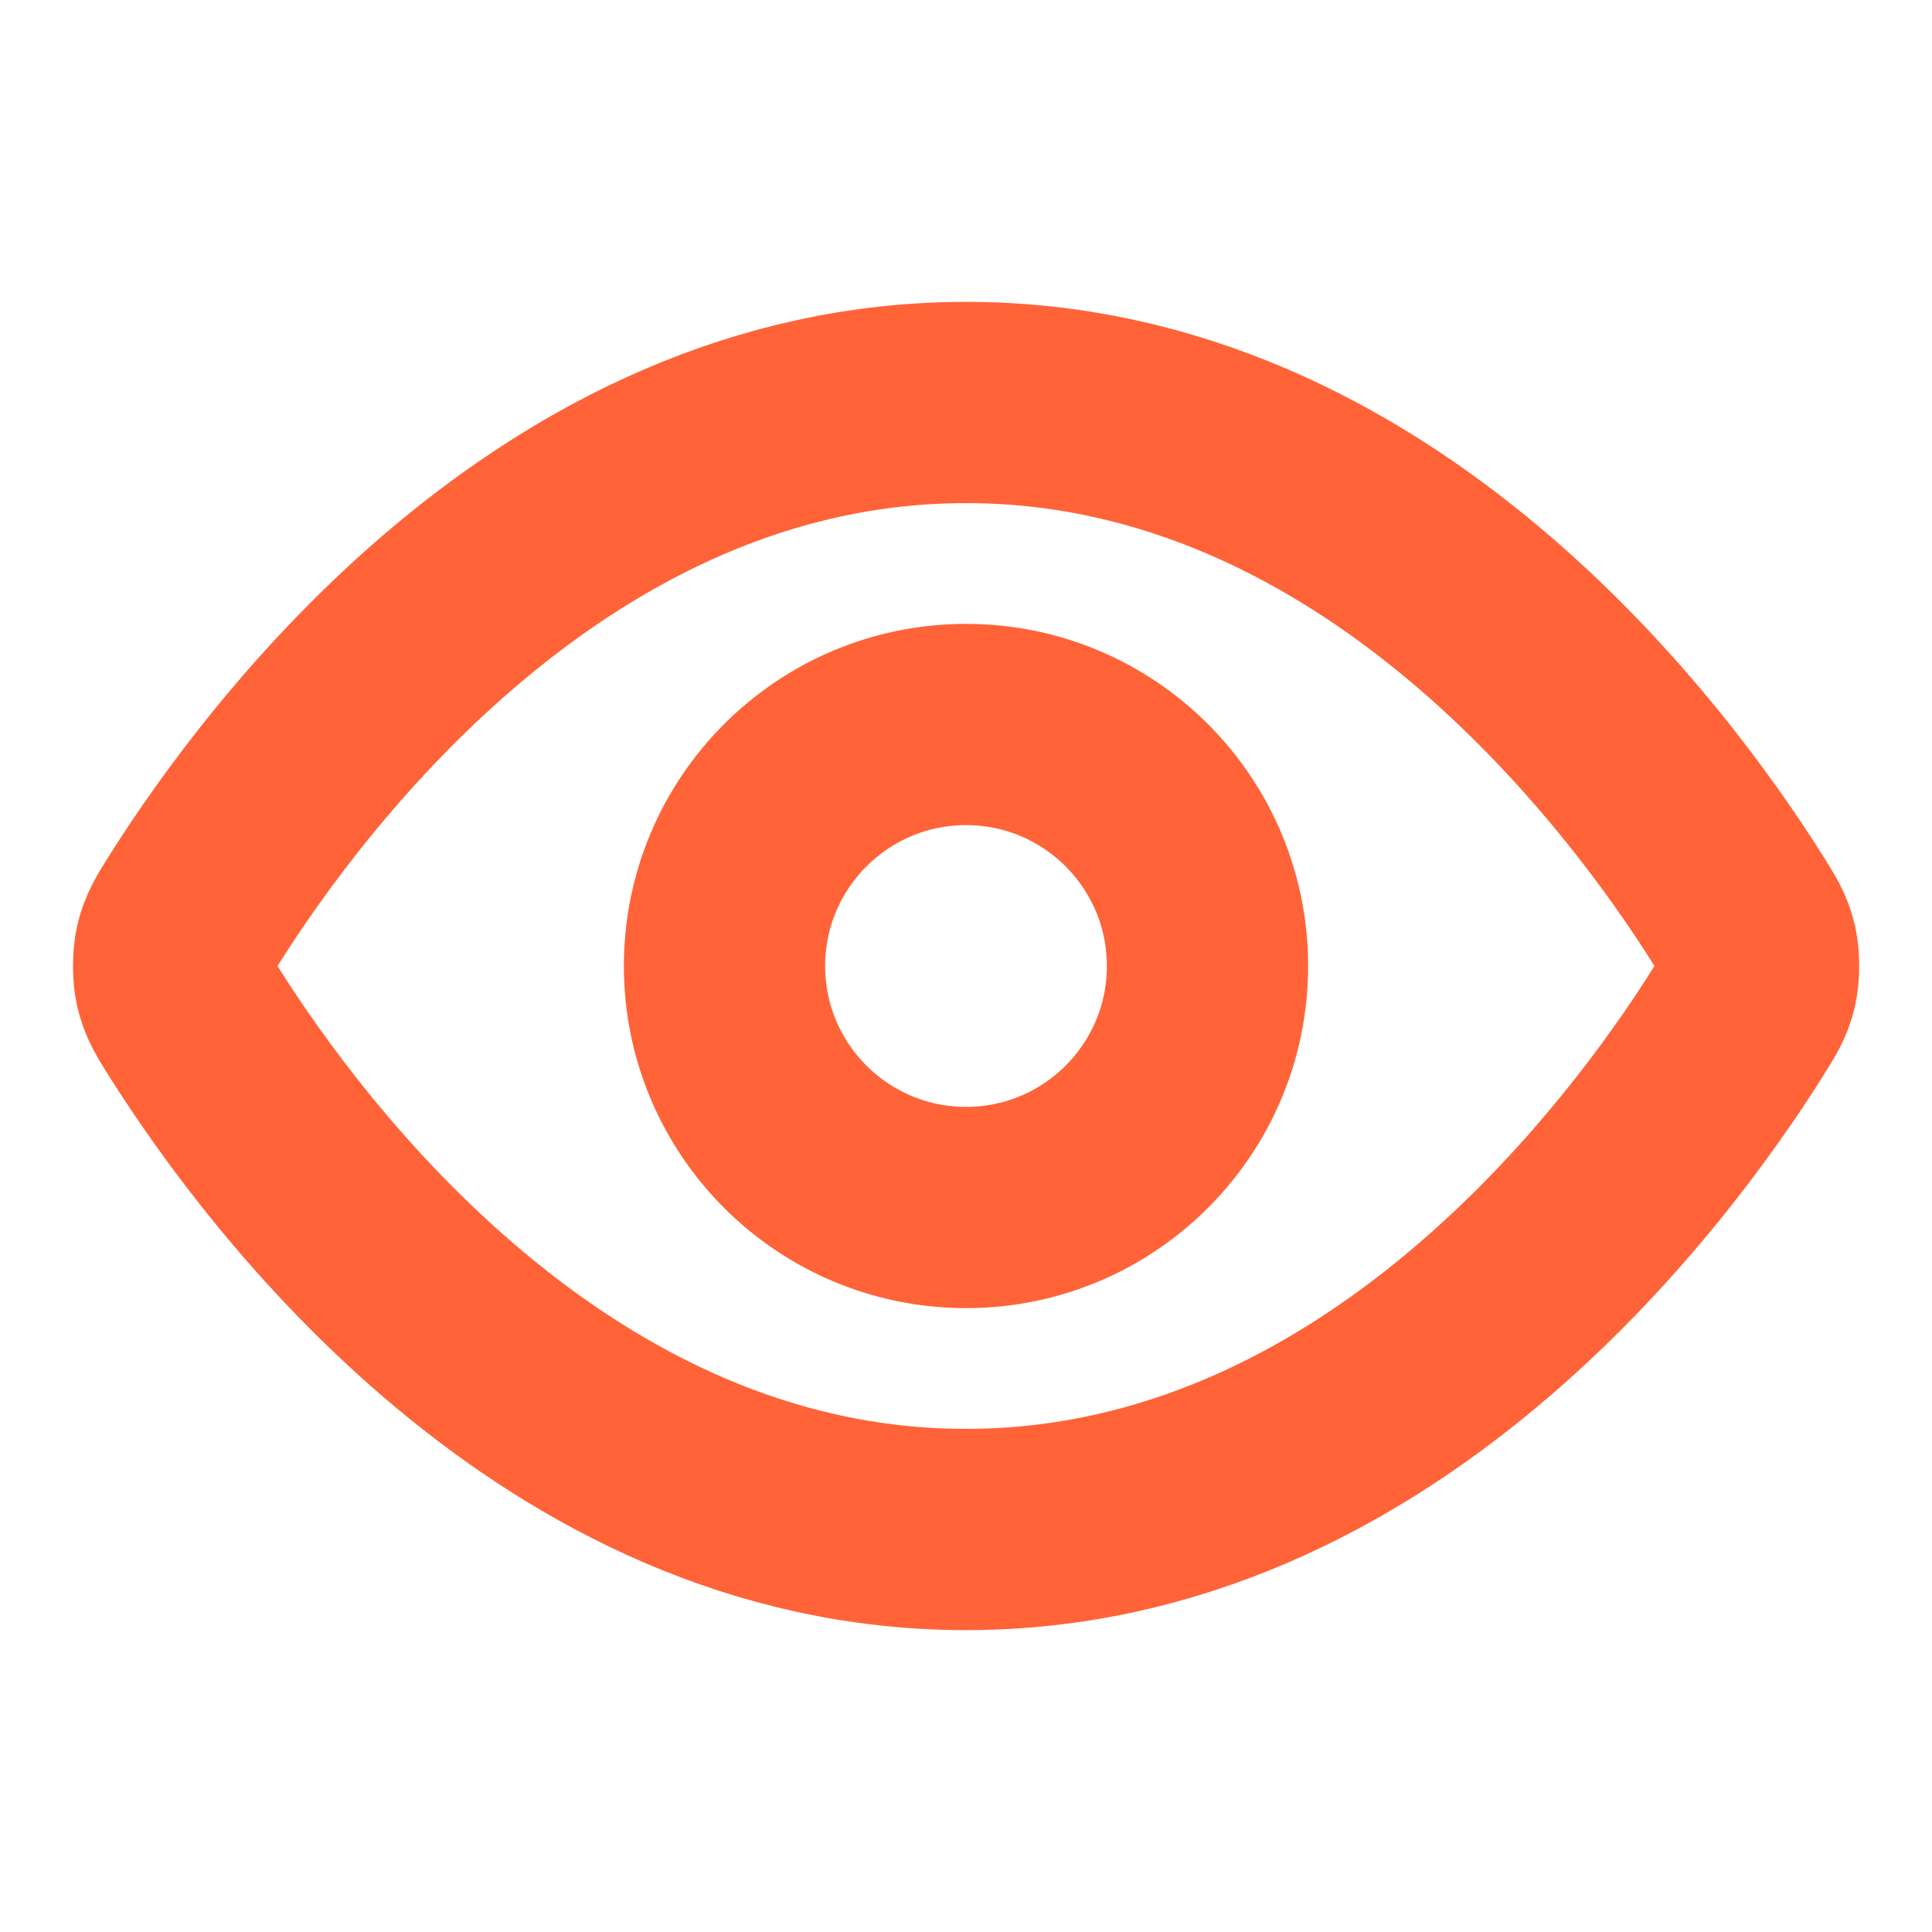
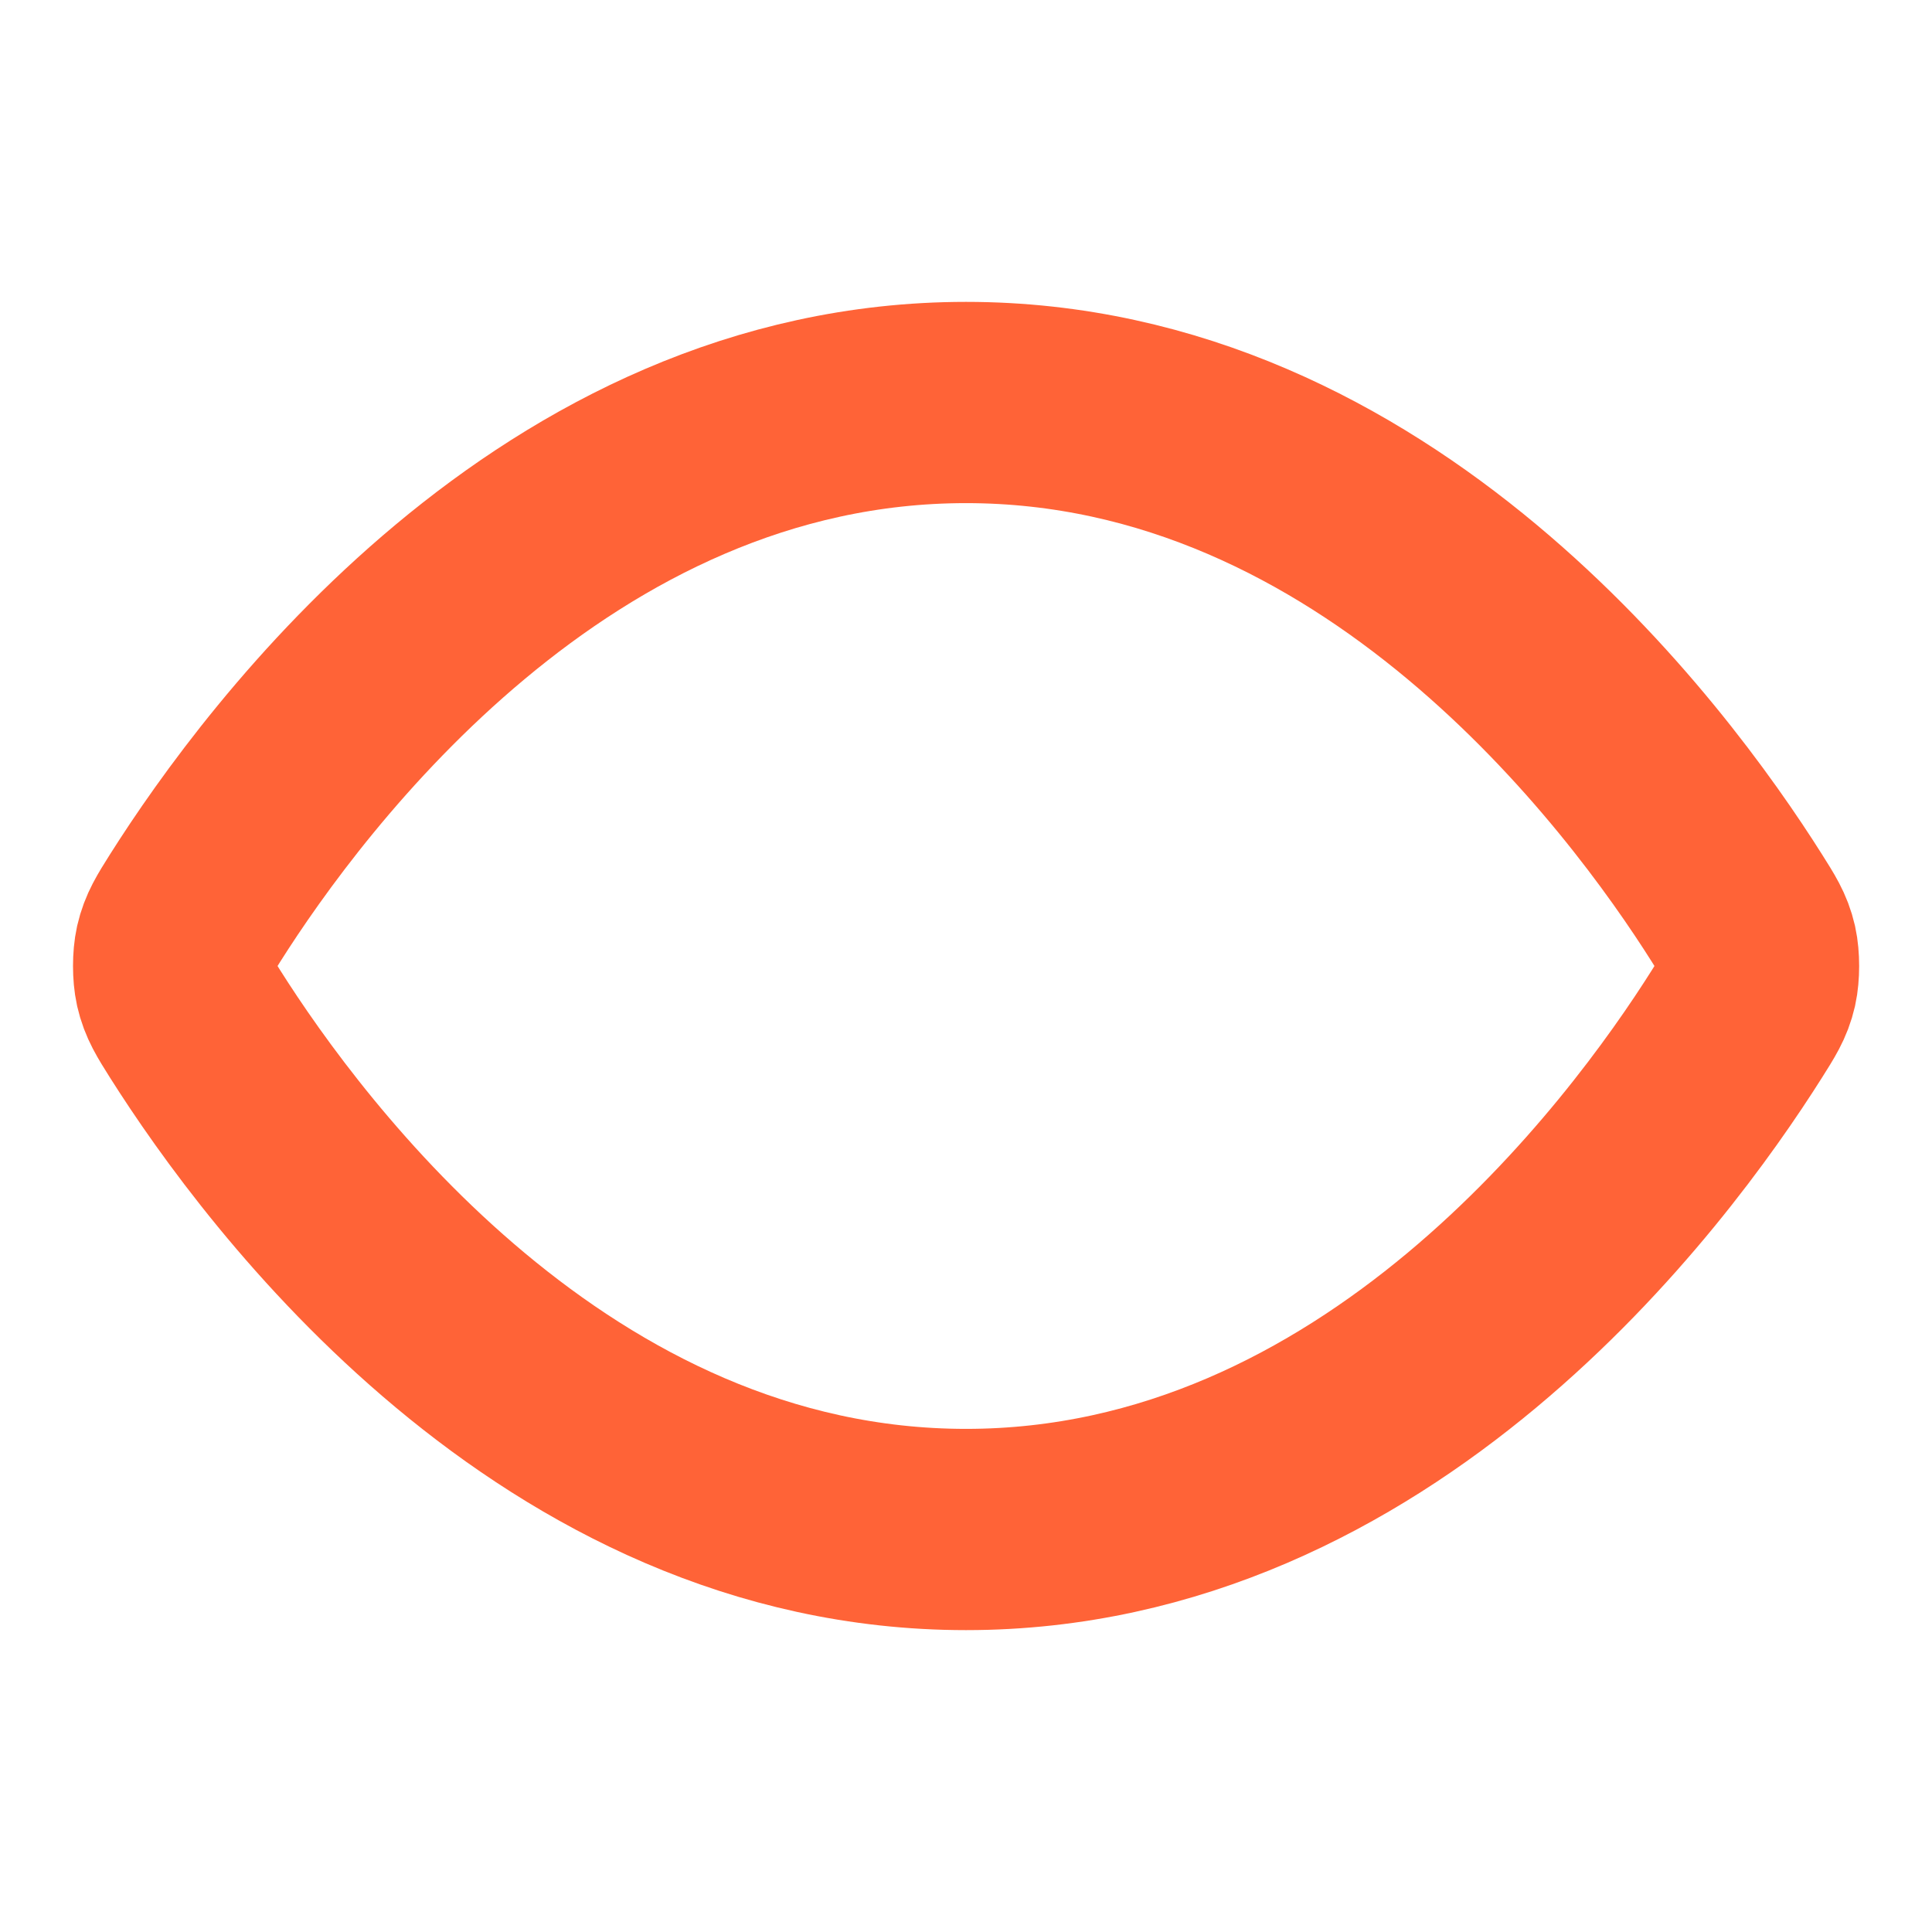
<svg xmlns="http://www.w3.org/2000/svg" width="12" height="12" viewBox="0 0 12 12" fill="none">
  <path d="M1.21 6.357C1.142 6.249 1.108 6.195 1.089 6.112C1.075 6.049 1.075 5.951 1.089 5.888C1.108 5.805 1.142 5.751 1.21 5.643C1.773 4.752 3.448 2.5 6 2.5C8.553 2.5 10.228 4.752 10.79 5.643C10.858 5.751 10.893 5.805 10.912 5.888C10.926 5.951 10.926 6.049 10.912 6.112C10.893 6.195 10.858 6.249 10.79 6.357C10.228 7.248 8.553 9.5 6 9.5C3.448 9.5 1.773 7.248 1.21 6.357Z" stroke="#FF6337" stroke-width="1.25" stroke-linecap="round" stroke-linejoin="round" />
-   <path d="M6 7.5C6.829 7.5 7.5 6.828 7.5 6C7.5 5.172 6.829 4.5 6 4.5C5.172 4.5 4.5 5.172 4.5 6C4.5 6.828 5.172 7.5 6 7.5Z" stroke="#FF6337" stroke-width="1.25" stroke-linecap="round" stroke-linejoin="round" />
</svg>